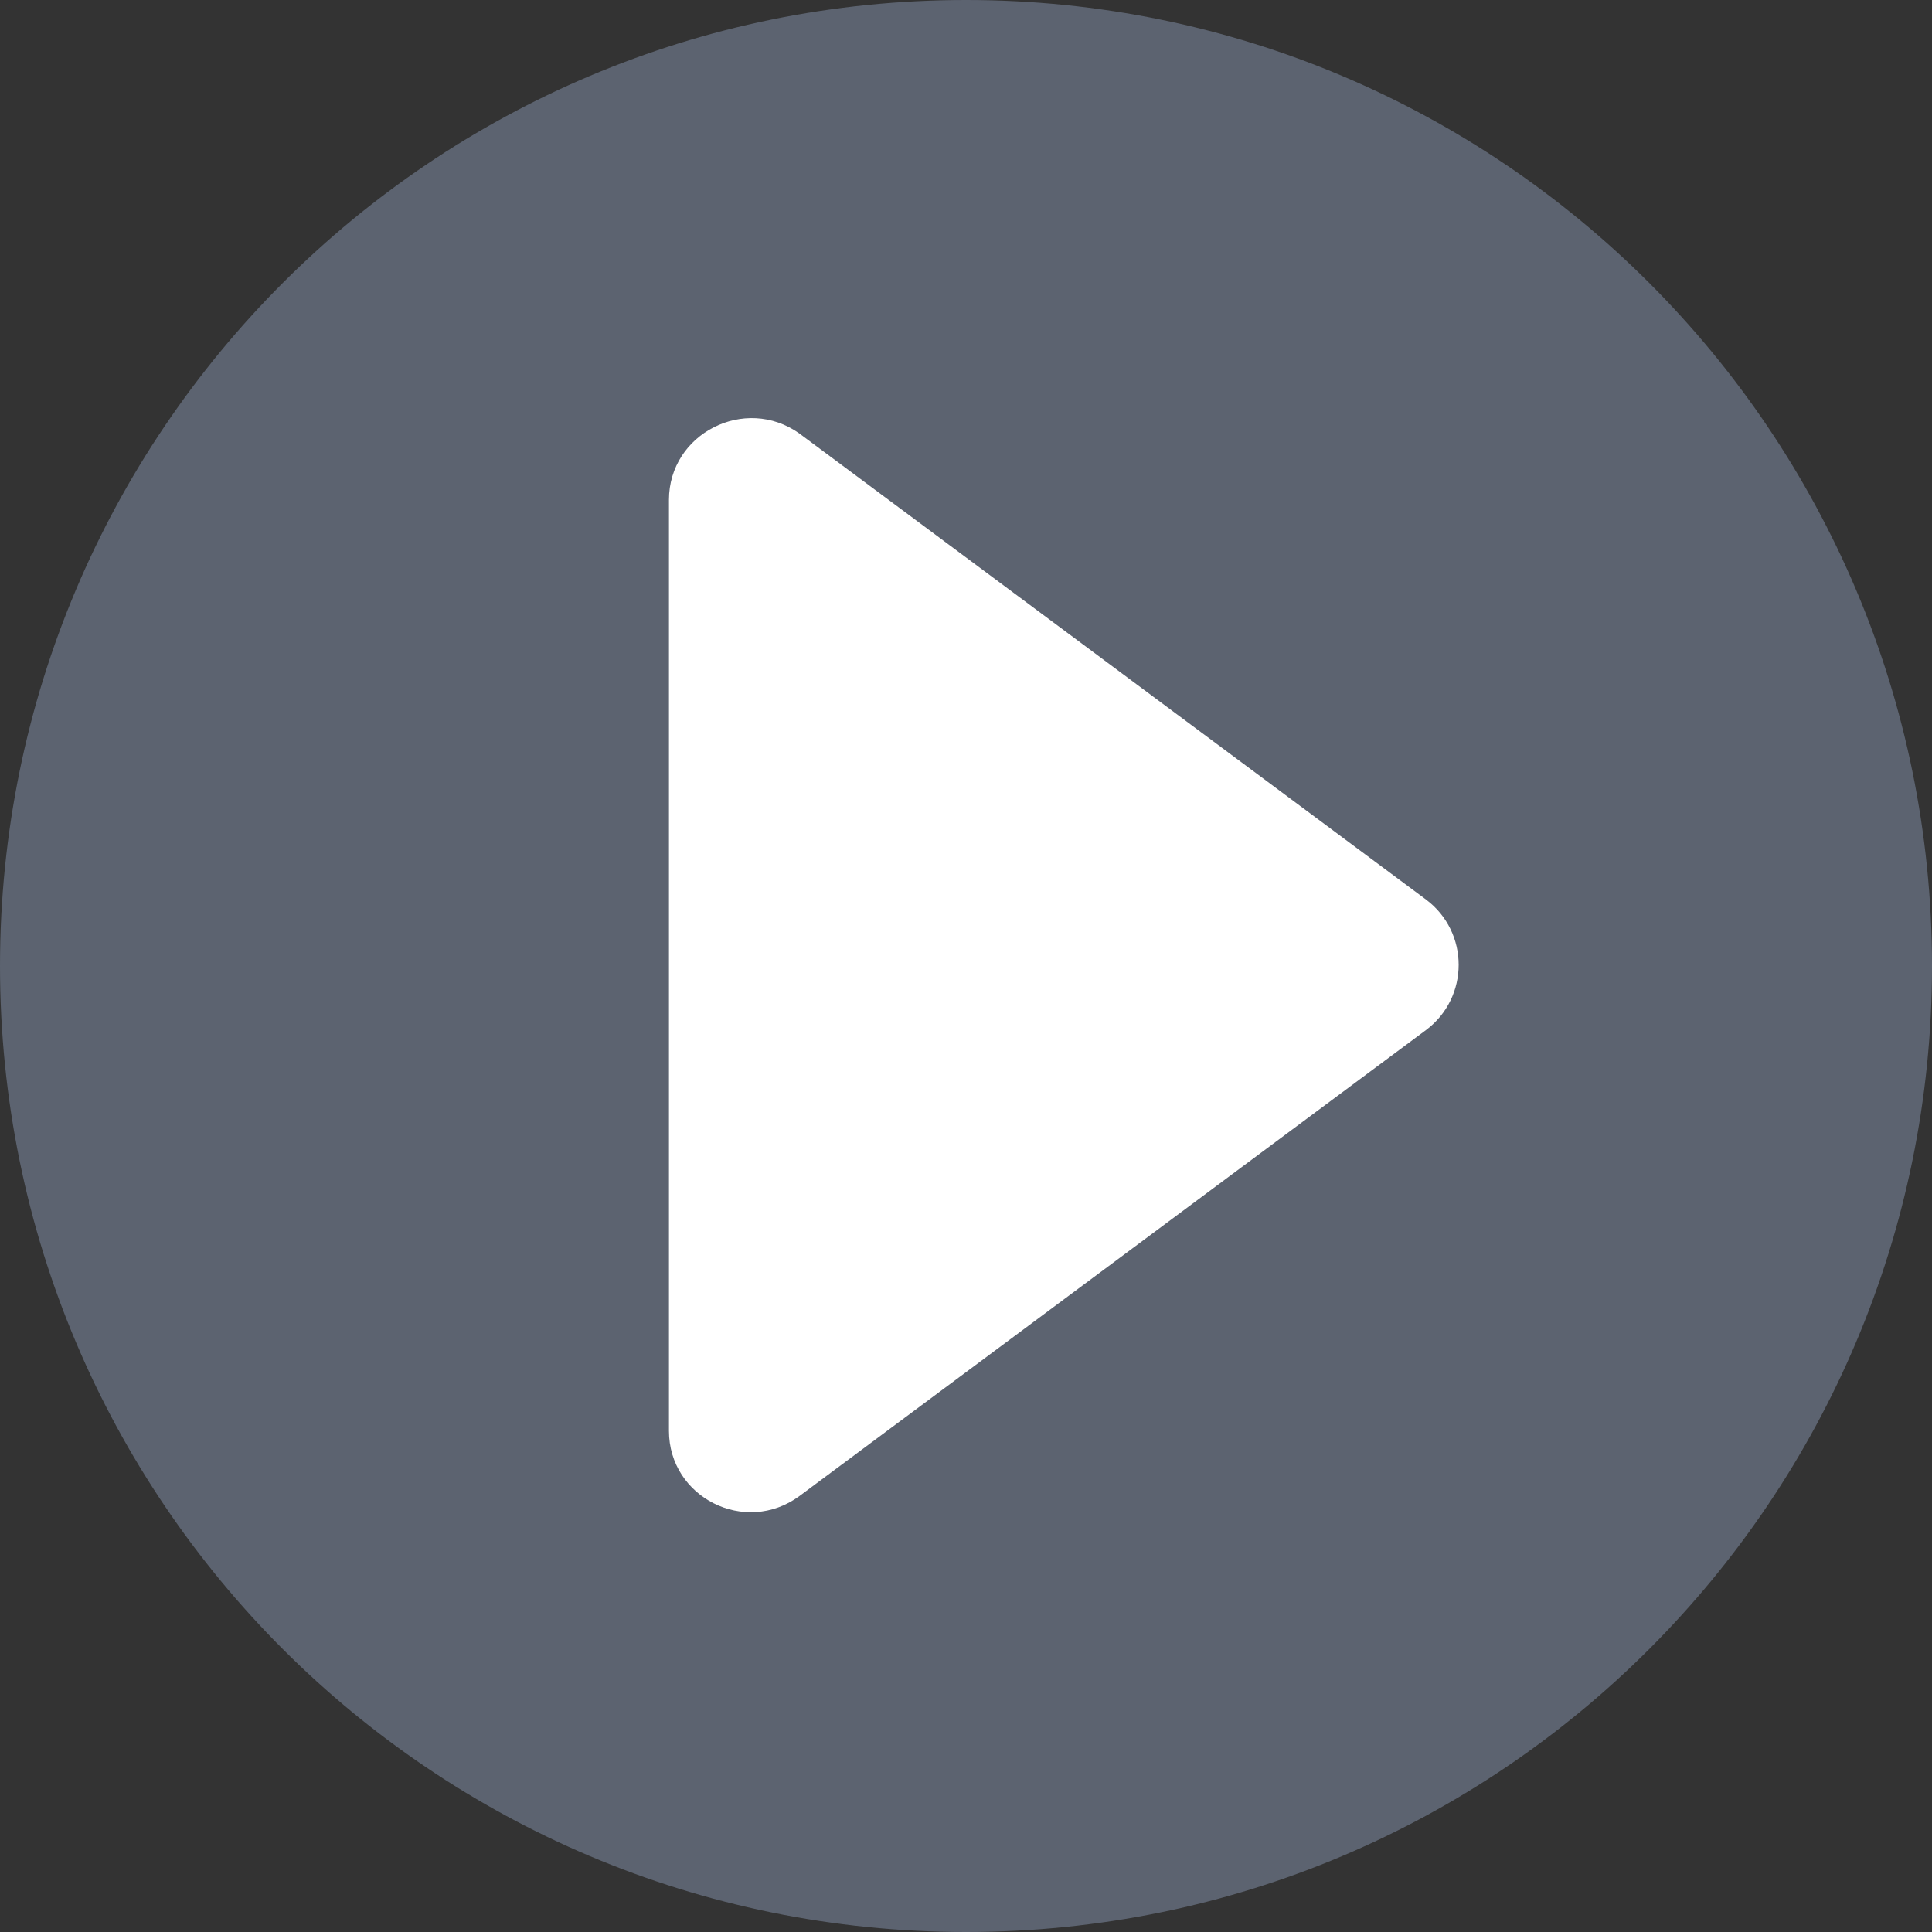
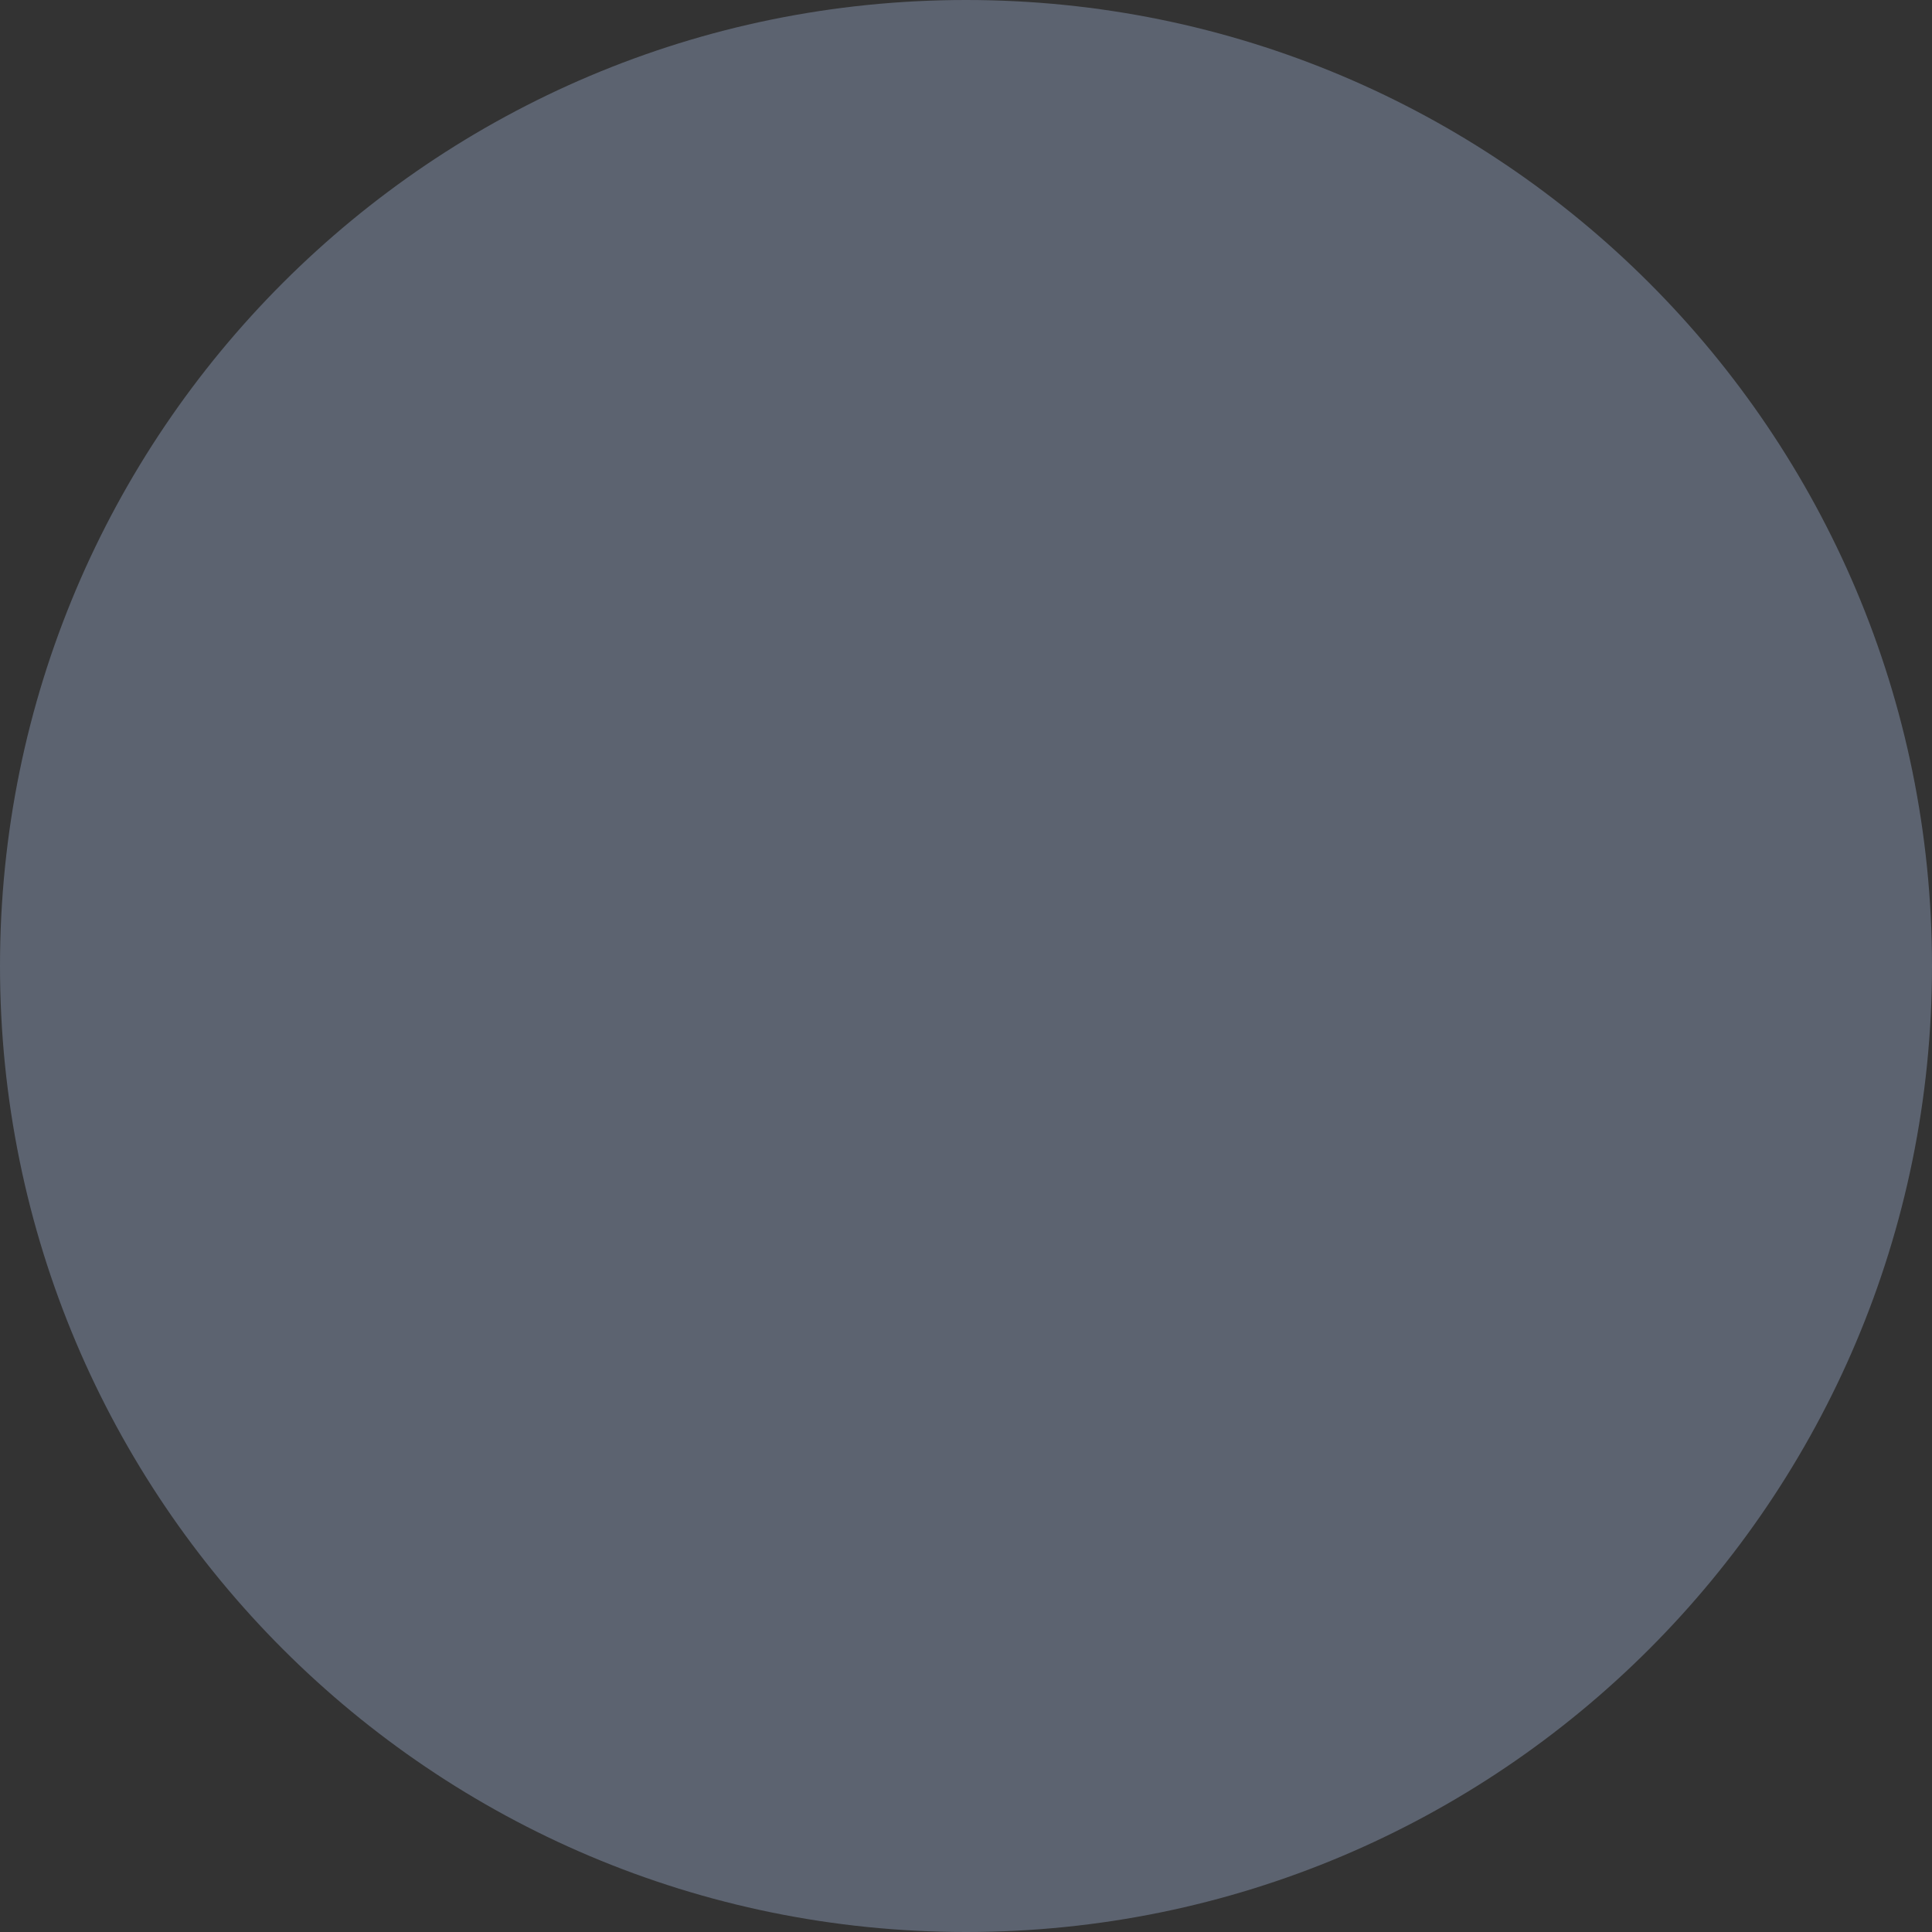
<svg xmlns="http://www.w3.org/2000/svg" version="1.1" id="Layer_1" x="0px" y="0px" viewBox="0 0 16 16" style="enable-background:new 0 0 16 16;" xml:space="preserve">
  <rect x="0" y="0" width="16" height="16" fill="#333333" stroke="none" />
  <style type="text/css">
	.st0{fill:#5C6370;}
	.st1{fill:#FFFFFF;}
</style>
  <g>
    <path class="st0" d="M8,0C3.58,0,0,3.58,0,8s3.58,8,8,8s8-3.58,8-8S12.42,0,8,0L8,0z" />
  </g>
  <g>
-     <path class="st1" d="M5.54,4.14v7.71c0,0.55,0.63,0.87,1.08,0.54l5.19-3.86c0.36-0.27,0.36-0.81,0-1.08L6.62,3.59   C6.17,3.27,5.54,3.59,5.54,4.14z" />
-   </g>
+     </g>
</svg>